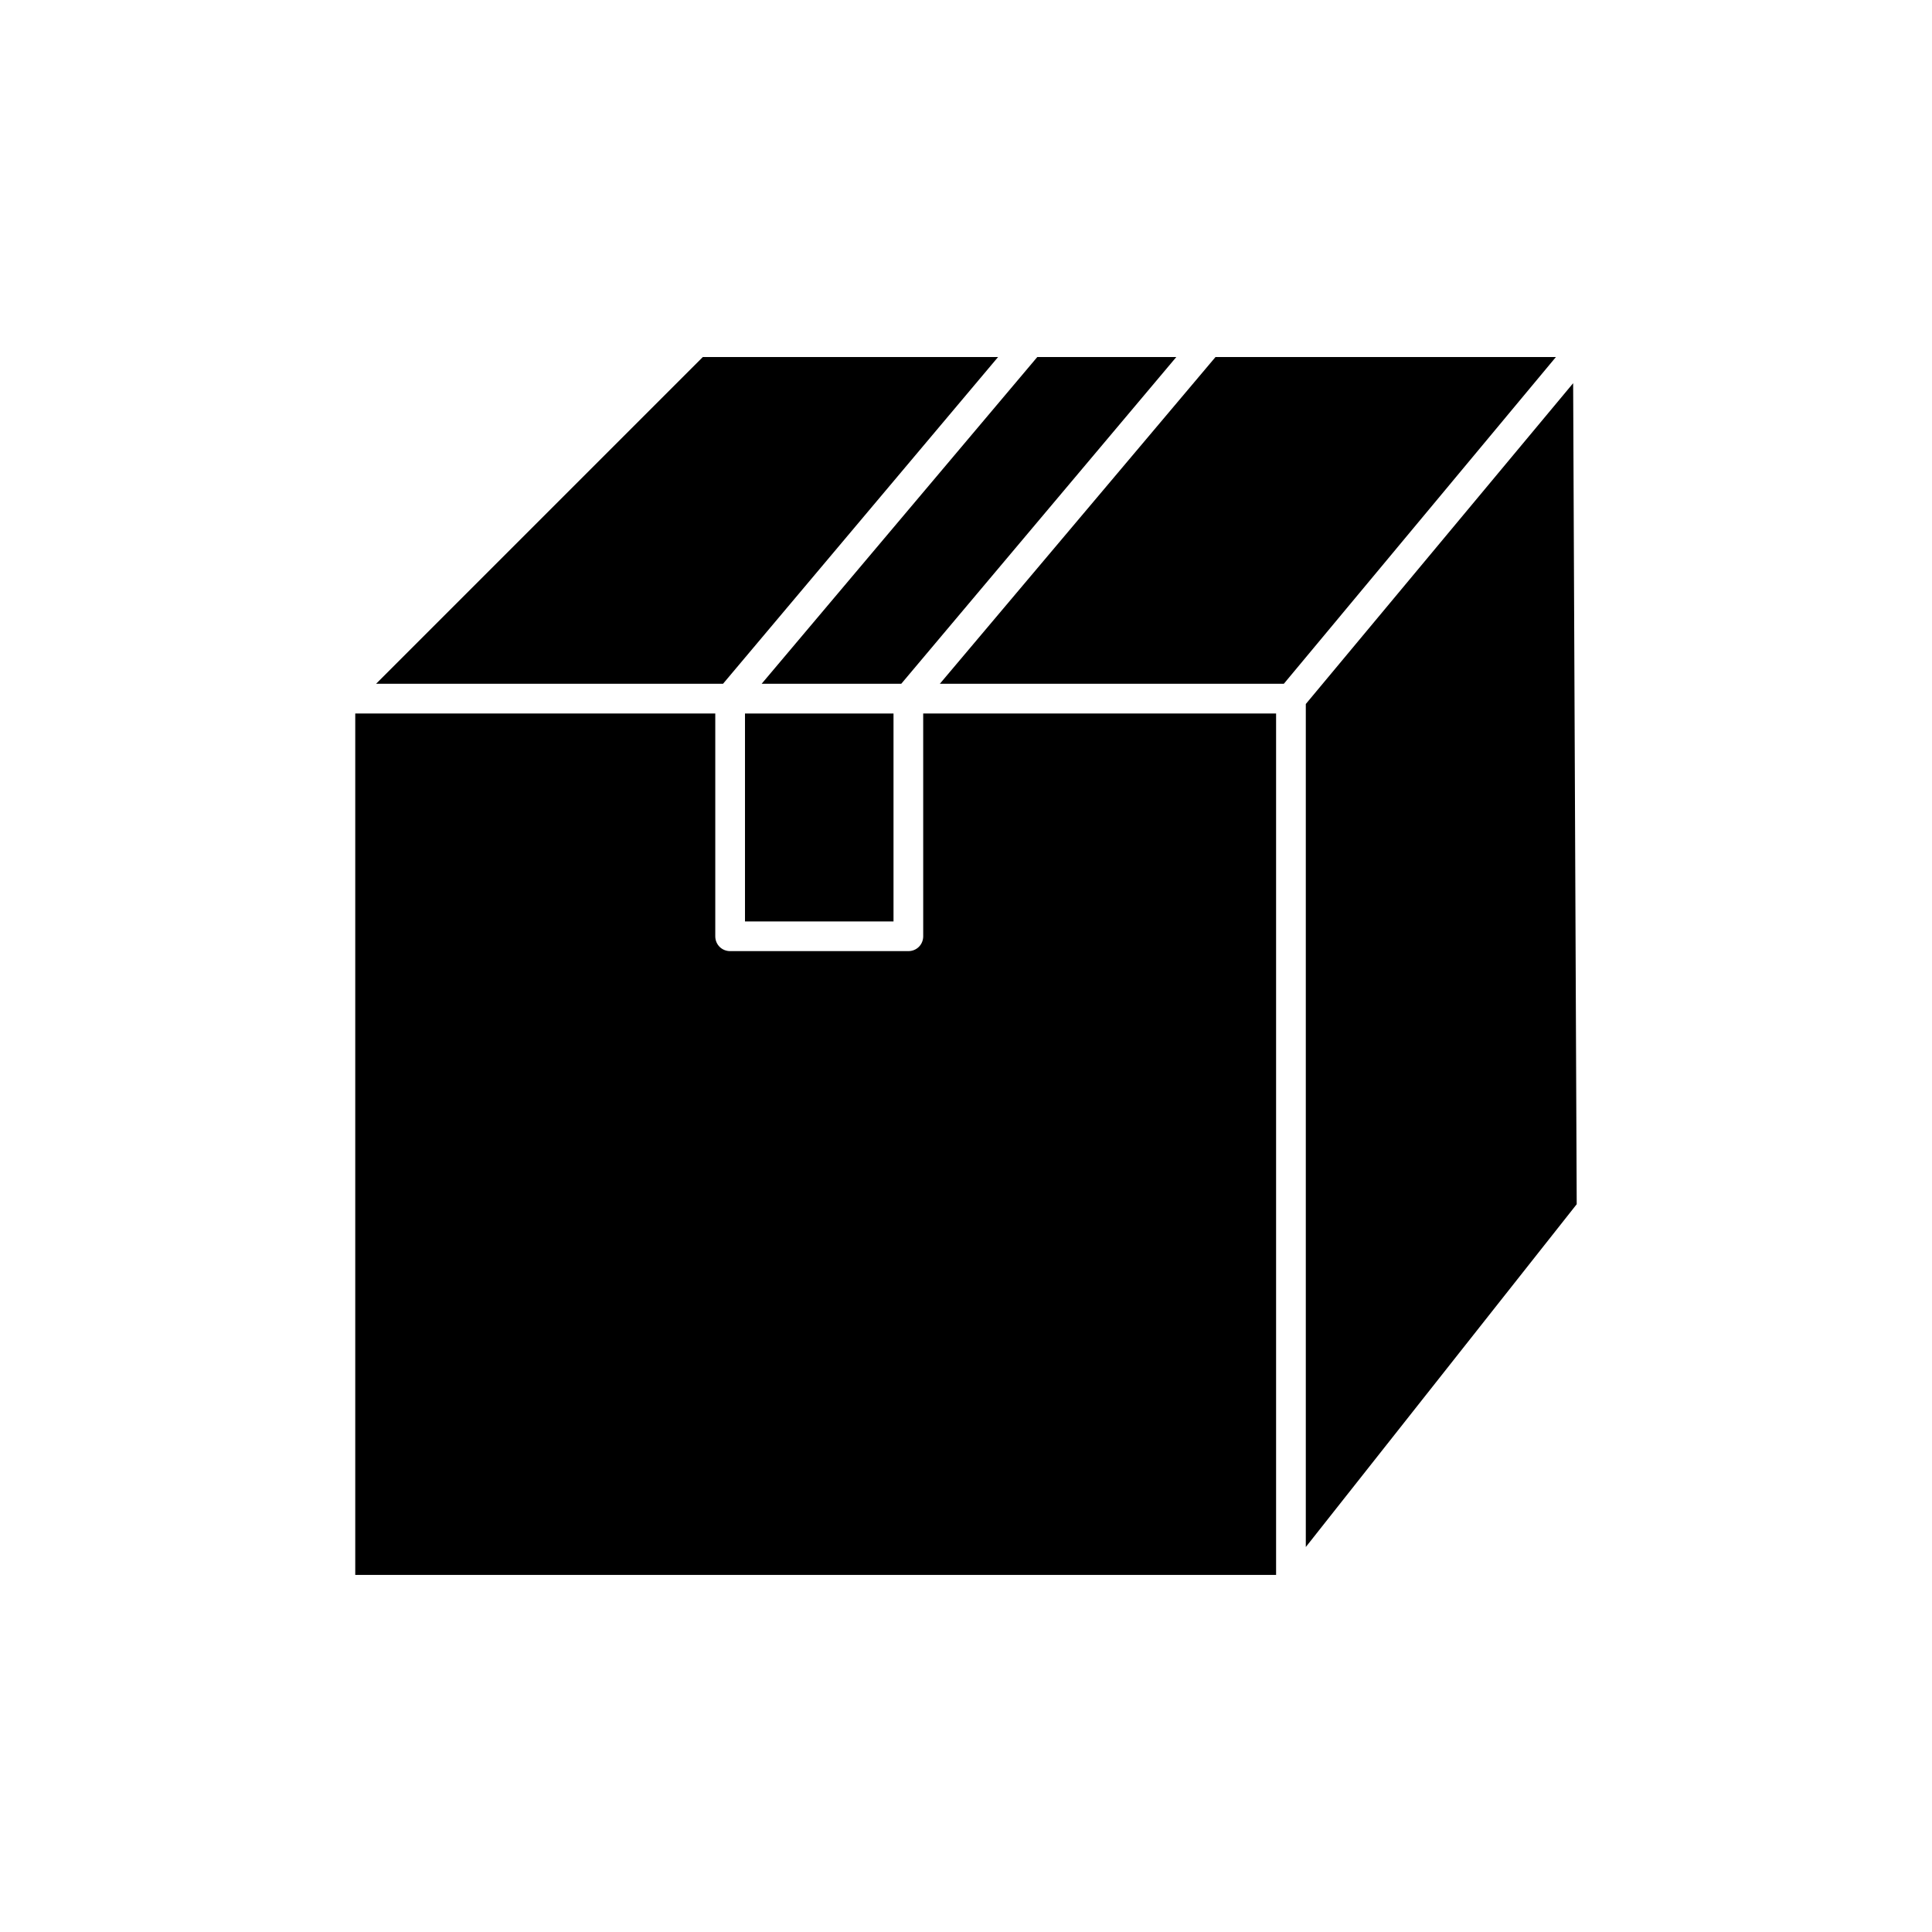
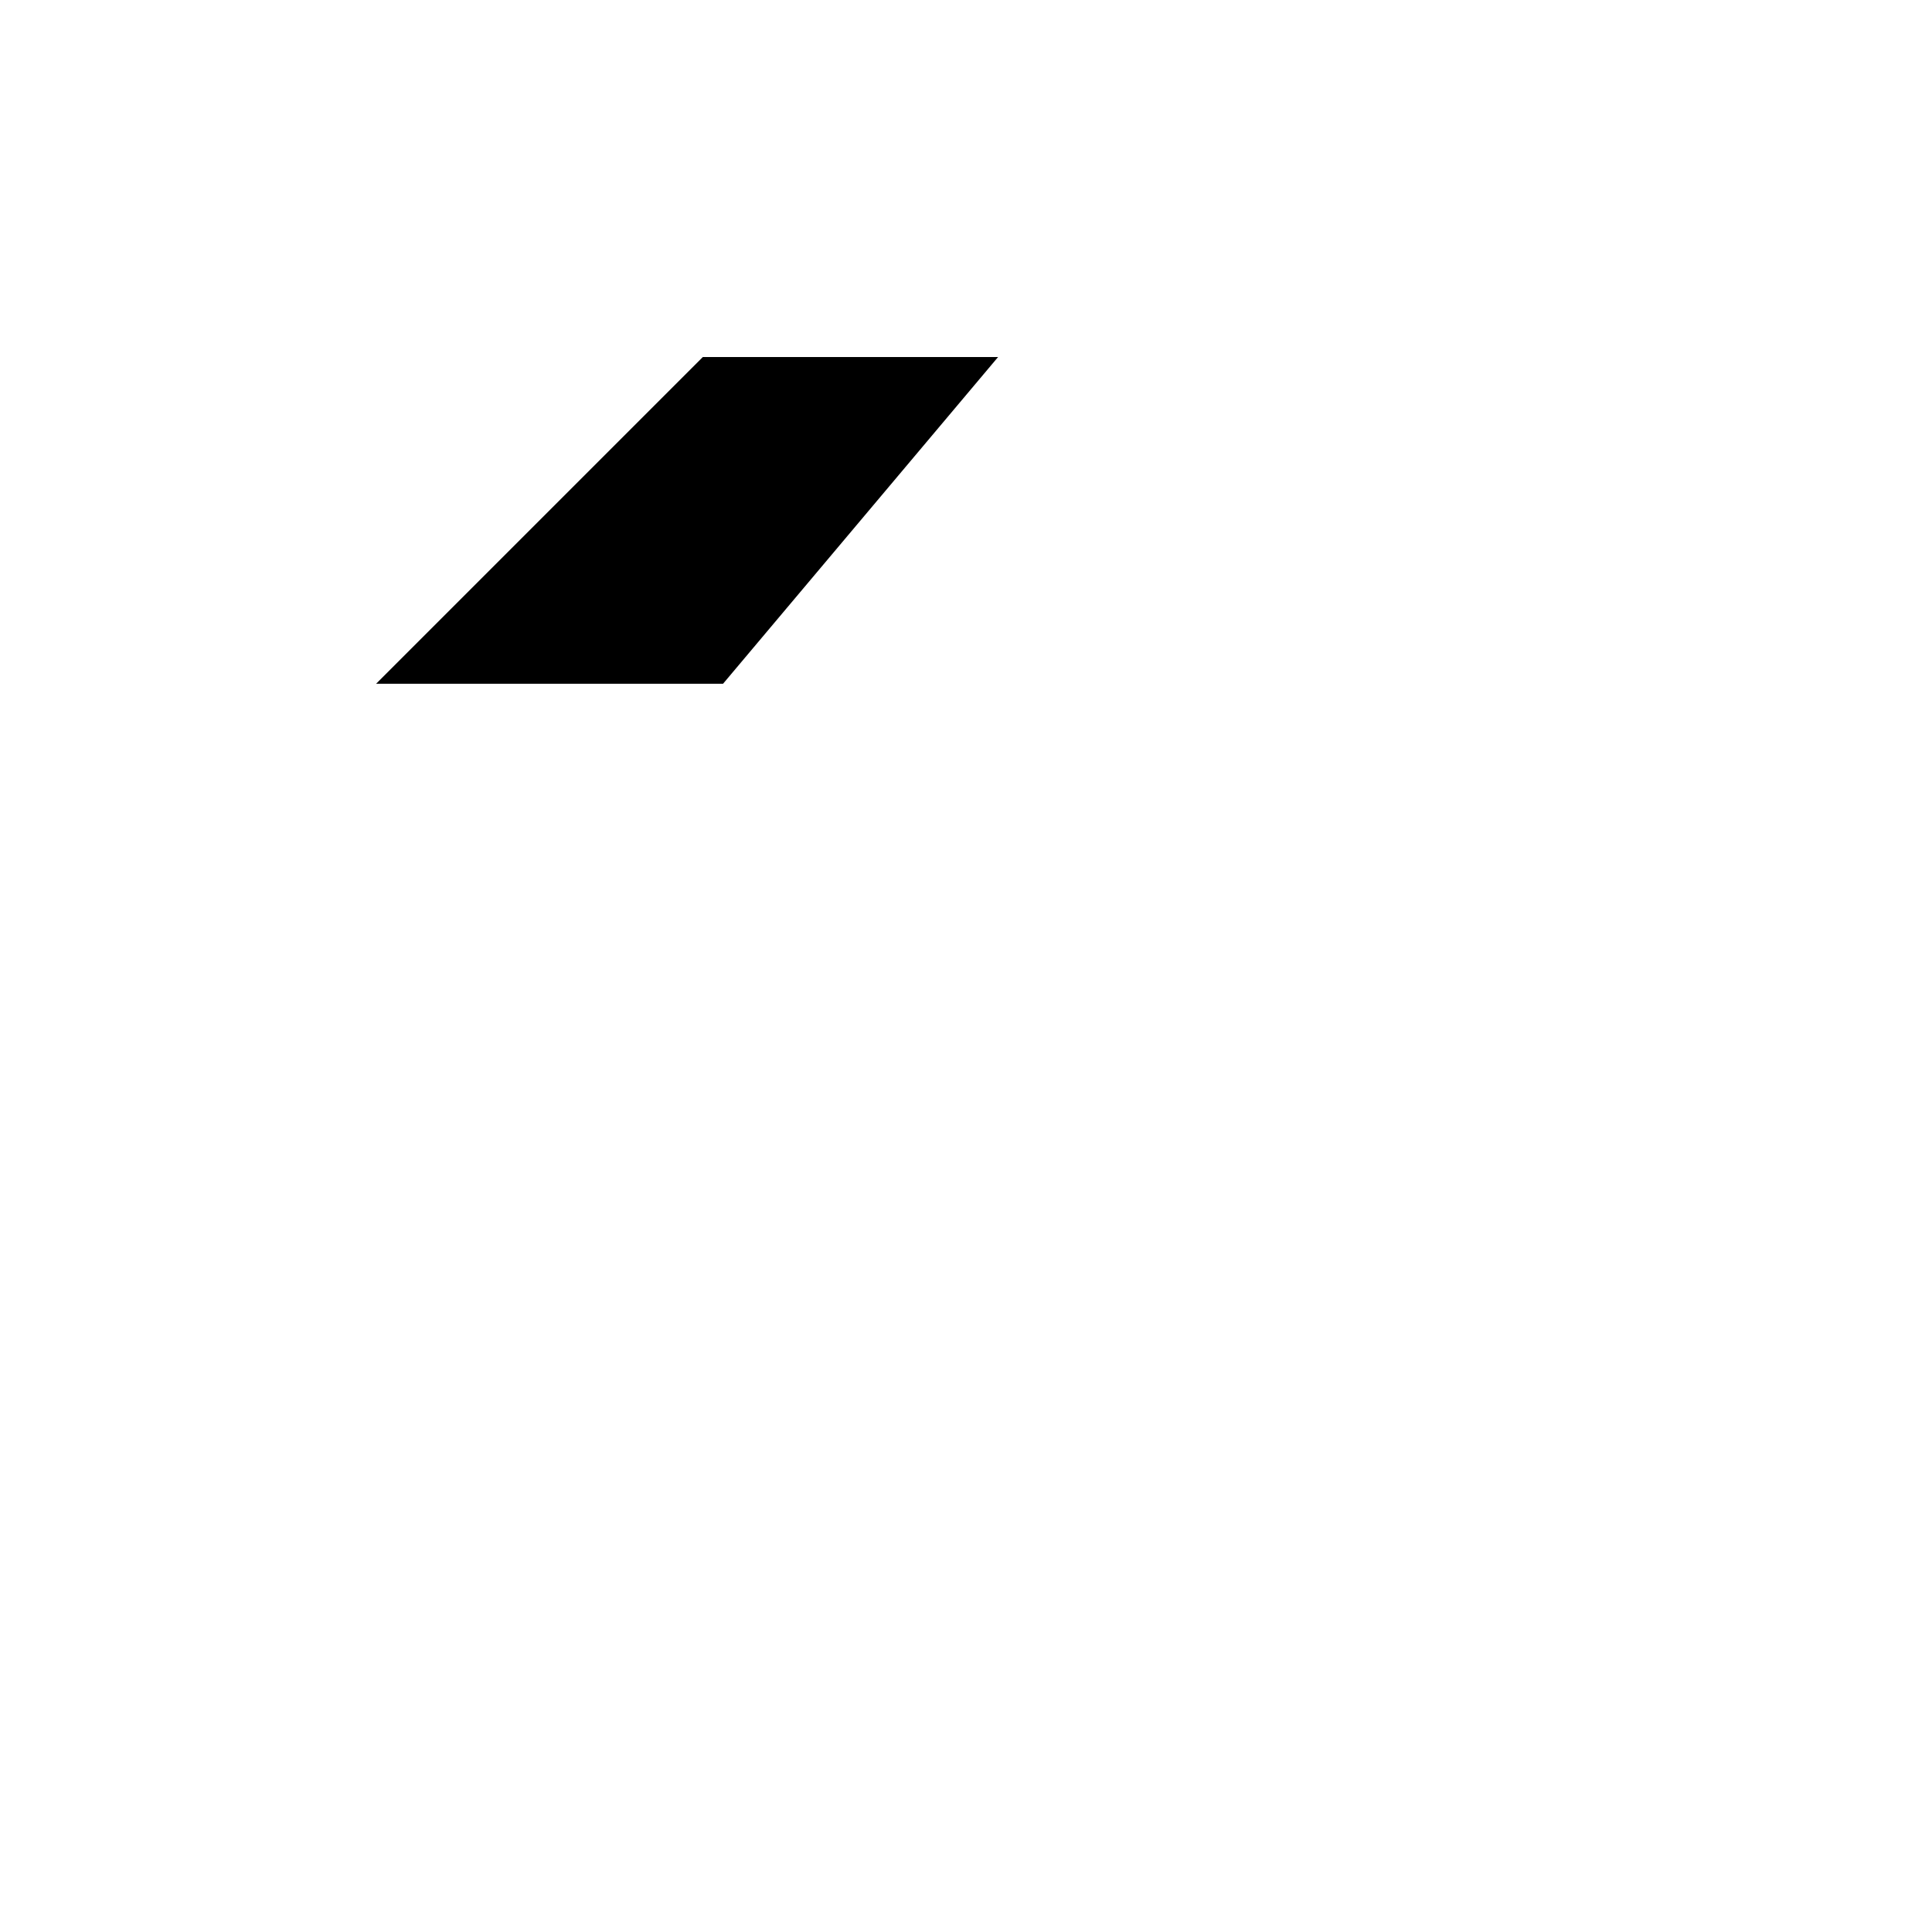
<svg xmlns="http://www.w3.org/2000/svg" fill="#000000" width="800px" height="800px" version="1.1" viewBox="144 144 512 512">
  <g>
-     <path d="m341.43 333.09h39.359v55.105h-39.359z" />
-     <path d="m388.66 392.12c0 2.203-1.73 3.938-3.938 3.938h-47.23c-2.203 0-3.938-1.73-3.938-3.938v-59.039h-95.41v228.29h244.03v-228.29h-93.52z" />
-     <path d="m560.9 245.55-70.848 85.016v223.41l71.793-90.844z" />
-     <path d="m466.12 238.62-73.055 86.594h91.16l72.105-86.594z" />
-     <path d="m382.84 325.21 72.898-86.594h-36.844l-73.051 86.594z" />
    <path d="m408.5 238.62h-78.246l-86.594 86.594h91.945z" />
  </g>
</svg>